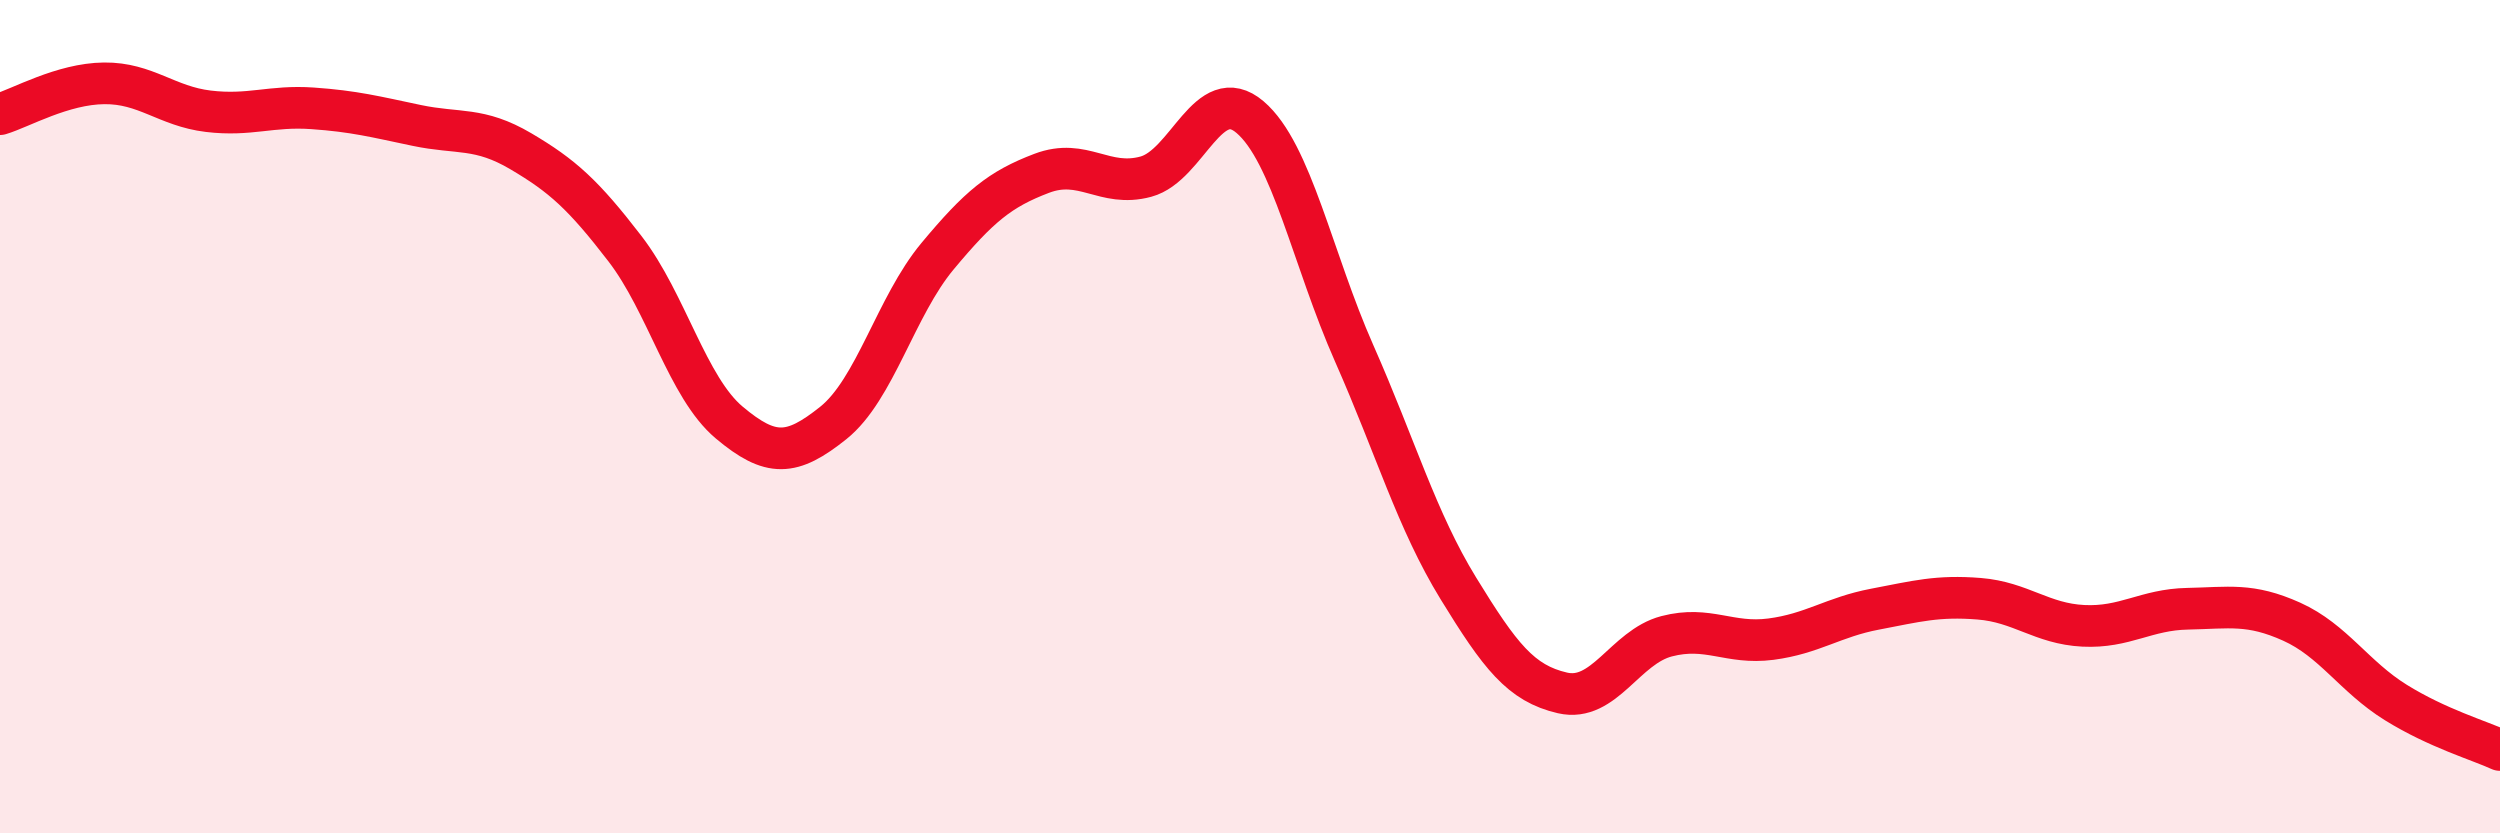
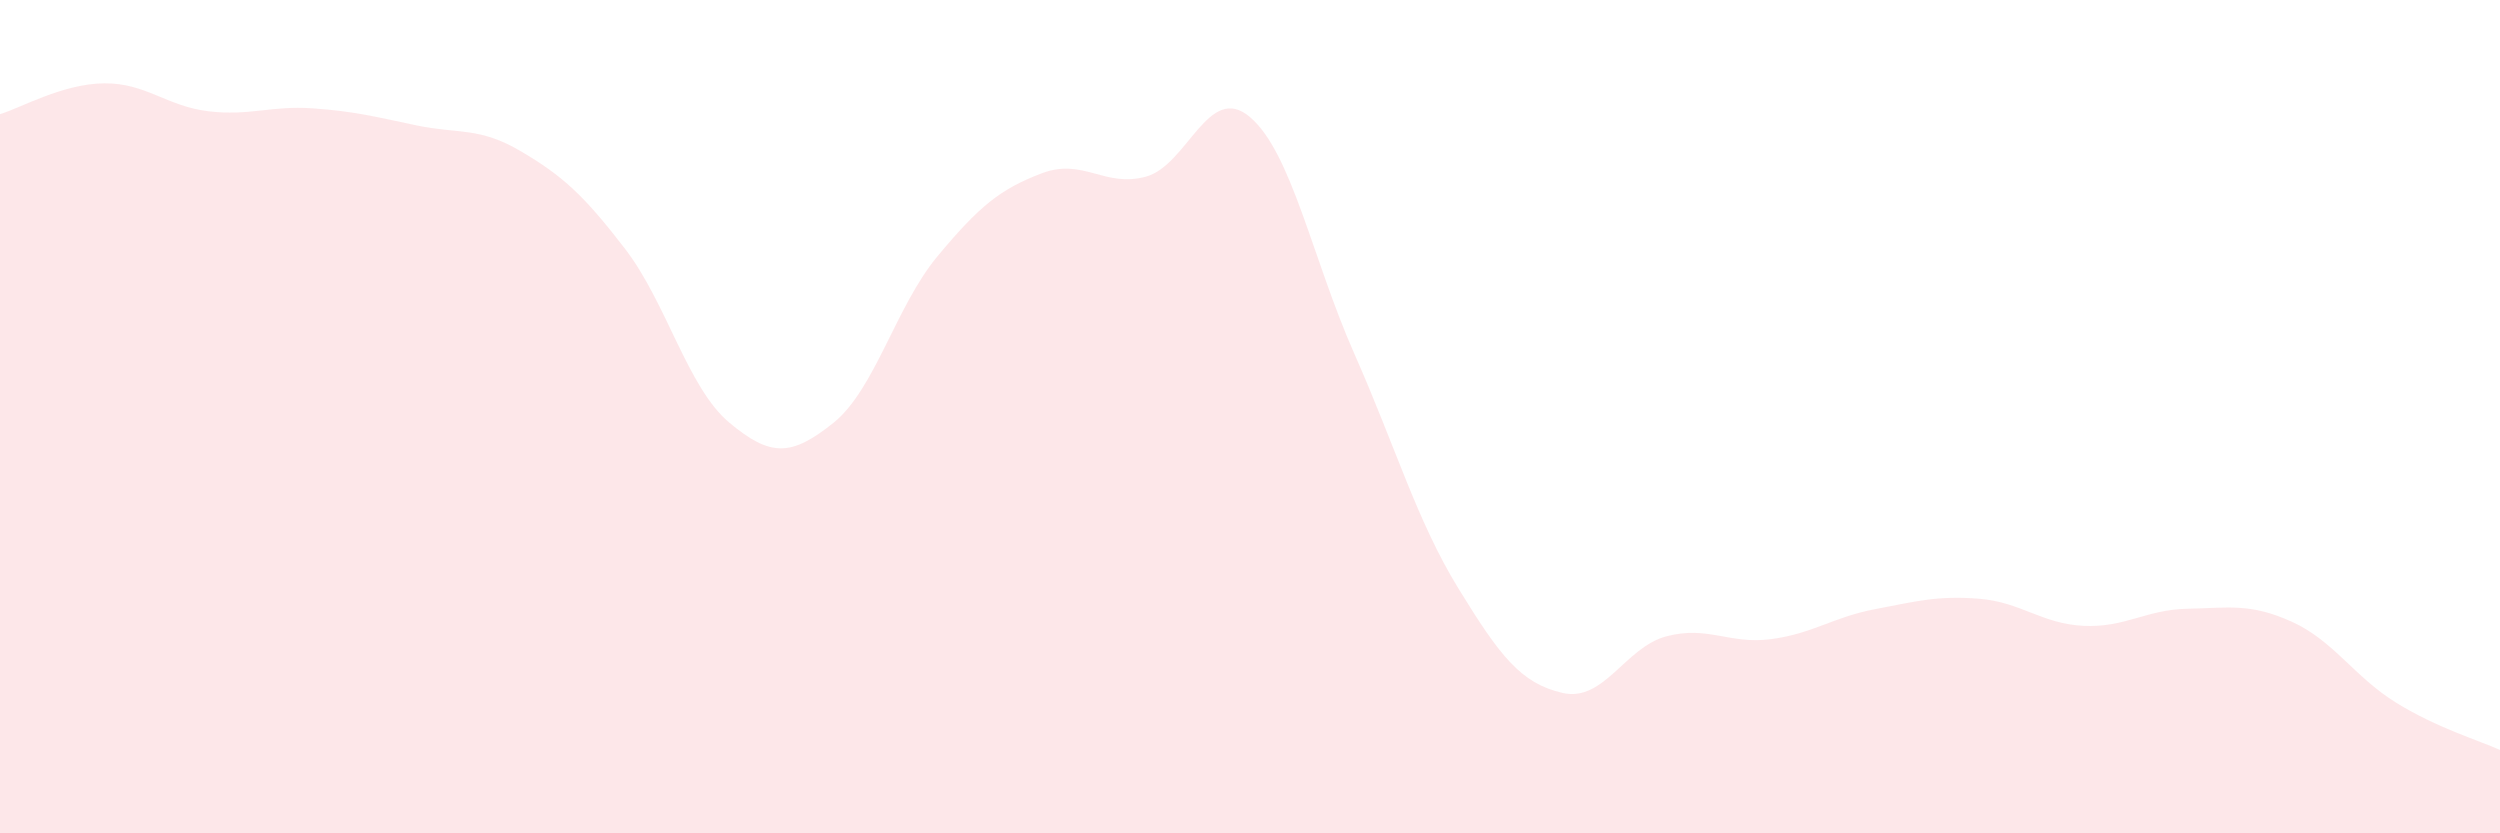
<svg xmlns="http://www.w3.org/2000/svg" width="60" height="20" viewBox="0 0 60 20">
  <path d="M 0,2.74 C 0.5,2.59 1.5,2.01 2.5,2 C 3.5,1.99 4,2.55 5,2.67 C 6,2.79 6.5,2.53 7.5,2.6 C 8.5,2.67 9,2.8 10,3.01 C 11,3.22 11.5,3.04 12.5,3.63 C 13.5,4.22 14,4.67 15,5.97 C 16,7.27 16.5,9.3 17.5,10.14 C 18.5,10.98 19,10.95 20,10.15 C 21,9.35 21.5,7.35 22.5,6.15 C 23.5,4.95 24,4.54 25,4.16 C 26,3.78 26.5,4.51 27.5,4.24 C 28.5,3.97 29,1.96 30,2.81 C 31,3.66 31.5,6.22 32.5,8.48 C 33.5,10.74 34,12.49 35,14.12 C 36,15.75 36.5,16.4 37.5,16.63 C 38.5,16.86 39,15.53 40,15.27 C 41,15.01 41.5,15.47 42.5,15.34 C 43.5,15.21 44,14.81 45,14.62 C 46,14.43 46.5,14.29 47.5,14.37 C 48.5,14.45 49,14.97 50,15.02 C 51,15.07 51.5,14.63 52.5,14.61 C 53.5,14.59 54,14.47 55,14.92 C 56,15.37 56.5,16.24 57.5,16.86 C 58.5,17.48 59.5,17.77 60,18L60 20L0 20Z" fill="#EB0A25" opacity="0.1" stroke-linecap="round" stroke-linejoin="round" />
-   <path d="M 0,2.74 C 0.5,2.59 1.5,2.01 2.5,2 C 3.5,1.99 4,2.55 5,2.67 C 6,2.79 6.5,2.53 7.5,2.6 C 8.5,2.67 9,2.8 10,3.01 C 11,3.22 11.5,3.04 12.5,3.63 C 13.5,4.22 14,4.67 15,5.97 C 16,7.27 16.5,9.3 17.5,10.14 C 18.5,10.98 19,10.95 20,10.15 C 21,9.35 21.5,7.35 22.5,6.15 C 23.5,4.95 24,4.54 25,4.16 C 26,3.78 26.5,4.51 27.5,4.24 C 28.5,3.97 29,1.96 30,2.81 C 31,3.66 31.5,6.22 32.5,8.48 C 33.5,10.74 34,12.49 35,14.12 C 36,15.75 36.5,16.4 37.5,16.63 C 38.5,16.86 39,15.53 40,15.27 C 41,15.01 41.5,15.47 42.5,15.34 C 43.5,15.21 44,14.81 45,14.62 C 46,14.43 46.5,14.29 47.5,14.37 C 48.5,14.45 49,14.97 50,15.02 C 51,15.07 51.5,14.63 52.5,14.61 C 53.5,14.59 54,14.47 55,14.92 C 56,15.37 56.5,16.24 57.5,16.86 C 58.5,17.48 59.5,17.77 60,18" stroke="#EB0A25" stroke-width="1" fill="none" stroke-linecap="round" stroke-linejoin="round" />
</svg>